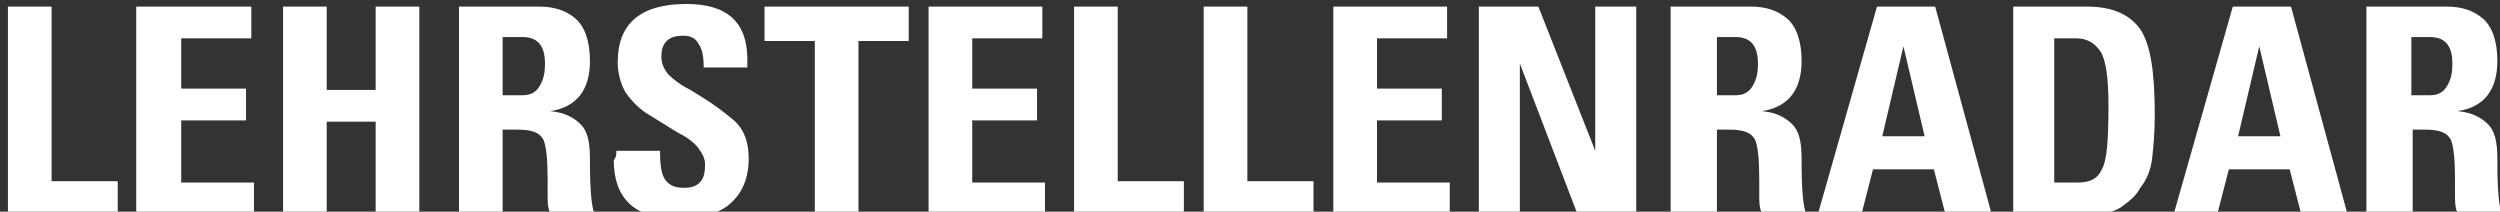
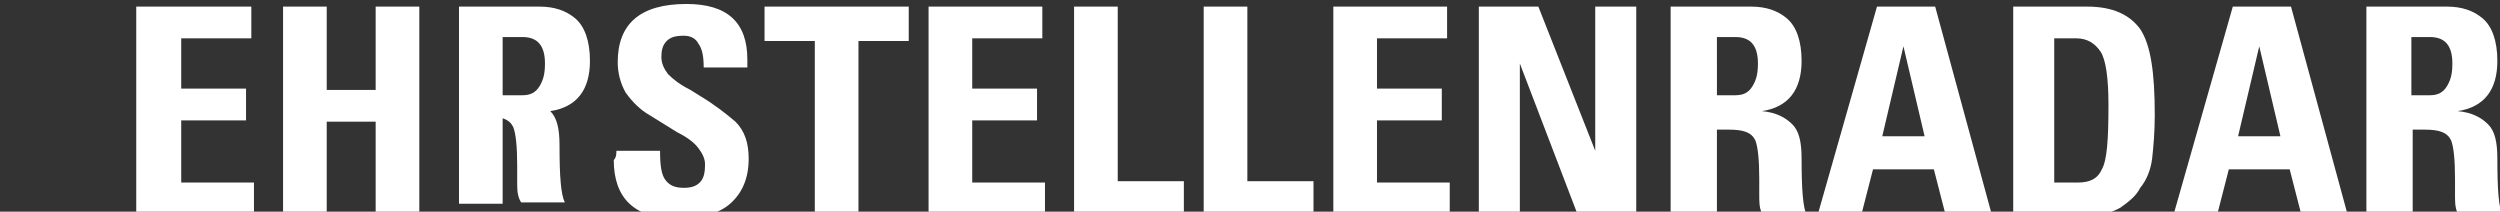
<svg xmlns="http://www.w3.org/2000/svg" version="1.1" id="Ebene_1" x="0px" y="0px" viewBox="0 0 189 16" style="enable-background:new 0 0 189 16;" xml:space="preserve">
  <rect x="0" y="0" width="189" height="16" fill="#333333" stroke="none" />
  <style type="text/css">
	.st0{enable-background:new    ;}
	.st1{fill:#FFFFFF;}
</style>
  <g id="Zeichenfläche_2">
    <g class="st0">
-       <path class="st1" d="M0.6,0.5h3.3v13.2h5v2.6H0.6V0.5z" />
      <path class="st1" d="M10.3,16.3V0.5H19v2.4h-5.3v3.8h4.9v2.4h-4.9v4.7h5.5v2.4H10.3z" />
      <path class="st1" d="M21.4,0.5h3.3v6.3h3.7V0.5h3.3v15.8h-3.3V9.2h-3.7v7.1h-3.3V0.5z" />
-       <path class="st1" d="M34.7,16.3V0.5h6.1c1.1,0,2,0.3,2.7,0.9s1.1,1.7,1.1,3.2c0,2.2-1,3.5-3,3.8c1.1,0.1,1.8,0.5,2.3,1    c0.5,0.5,0.7,1.3,0.7,2.6c0,2.3,0.1,3.7,0.4,4.3h-3.3c-0.2-0.3-0.3-0.7-0.3-1.3c0-0.6,0-1.1,0-1.5c0-1.4-0.1-2.4-0.3-2.9    c-0.3-0.6-0.9-0.8-2-0.8H38v6.6H34.7z M38,7.2h1.5c0.6,0,1-0.2,1.3-0.7s0.4-1,0.4-1.7c0-1.4-0.6-2-1.7-2H38V7.2z" />
+       <path class="st1" d="M34.7,16.3V0.5h6.1c1.1,0,2,0.3,2.7,0.9s1.1,1.7,1.1,3.2c0,2.2-1,3.5-3,3.8c0.5,0.5,0.7,1.3,0.7,2.6c0,2.3,0.1,3.7,0.4,4.3h-3.3c-0.2-0.3-0.3-0.7-0.3-1.3c0-0.6,0-1.1,0-1.5c0-1.4-0.1-2.4-0.3-2.9    c-0.3-0.6-0.9-0.8-2-0.8H38v6.6H34.7z M38,7.2h1.5c0.6,0,1-0.2,1.3-0.7s0.4-1,0.4-1.7c0-1.4-0.6-2-1.7-2H38V7.2z" />
      <path class="st1" d="M46.6,11.4h3.3c0,1.1,0.1,1.8,0.4,2.2c0.3,0.4,0.7,0.6,1.4,0.6c0.5,0,0.9-0.1,1.2-0.4    c0.3-0.3,0.4-0.7,0.4-1.4c0-0.4-0.2-0.8-0.5-1.2c-0.3-0.4-0.8-0.8-1.6-1.2l-2.1-1.3c-0.7-0.4-1.3-1-1.8-1.7    c-0.4-0.7-0.6-1.5-0.6-2.3c0-2.9,1.7-4.4,5.2-4.4c3.1,0,4.6,1.4,4.6,4.2c0,0.2,0,0.4,0,0.6h-3.3c0-0.8-0.1-1.4-0.4-1.8    c-0.2-0.4-0.6-0.6-1.1-0.6c-0.6,0-1,0.1-1.3,0.4c-0.3,0.3-0.4,0.7-0.4,1.2c0,0.5,0.2,0.9,0.5,1.3c0.4,0.4,0.9,0.8,1.7,1.2l0.8,0.5    c1,0.6,1.9,1.3,2.6,1.9c0.7,0.7,1,1.6,1,2.8c0,1.5-0.5,2.6-1.4,3.4c-0.9,0.8-2.3,1.1-4.2,1.1c-3,0-4.6-1.5-4.6-4.4    C46.6,11.9,46.6,11.6,46.6,11.4z" />
      <path class="st1" d="M57.8,0.5h10.9v2.6h-3.8v13.2h-3.3V3.1h-3.8V0.5z" />
      <path class="st1" d="M70.2,16.3V0.5h8.6v2.4h-5.3v3.8h4.9v2.4h-4.9v4.7H79v2.4H70.2z" />
      <path class="st1" d="M81.2,0.5h3.3v13.2h5v2.6h-8.3V0.5z" />
      <path class="st1" d="M91,0.5h3.3v13.2h5v2.6H91V0.5z" />
      <path class="st1" d="M100.8,16.3V0.5h8.6v2.4h-5.3v3.8h4.9v2.4h-4.9v4.7h5.5v2.4H100.8z" />
      <path class="st1" d="M111.8,0.5h4.5l4.3,10.9V0.5h3.1v15.8h-4.4l-4.4-11.5v11.5h-3.1V0.5z" />
      <path class="st1" d="M126.3,16.3V0.5h6.1c1.1,0,2,0.3,2.7,0.9s1.1,1.7,1.1,3.2c0,2.2-1,3.5-3,3.8c1.1,0.1,1.8,0.5,2.3,1    c0.5,0.5,0.7,1.3,0.7,2.6c0,2.3,0.1,3.7,0.4,4.3h-3.3c-0.2-0.3-0.3-0.7-0.3-1.3c0-0.6,0-1.1,0-1.5c0-1.4-0.1-2.4-0.3-2.9    c-0.3-0.6-0.9-0.8-2-0.8h-0.9v6.6H126.3z M129.7,7.2h1.5c0.6,0,1-0.2,1.3-0.7s0.4-1,0.4-1.7c0-1.4-0.6-2-1.7-2h-1.4V7.2z" />
      <path class="st1" d="M137.4,16.3l4.5-15.8h4.4l4.3,15.8h-3.5l-0.9-3.5h-4.6l-0.9,3.5H137.4z M142.3,10.3h3.2l-1.6-6.8L142.3,10.3z    " />
      <path class="st1" d="M152.2,16.3V0.5h5.6c1.9,0,3.2,0.6,4,1.7c0.8,1.2,1.1,3.3,1.1,6.5c0,1.3-0.1,2.4-0.2,3.3    c-0.1,0.8-0.4,1.6-0.9,2.2c-0.3,0.6-0.8,1-1.5,1.5c-0.7,0.4-1.6,0.6-2.7,0.6H152.2z M155.5,13.8h1.6c0.9,0,1.5-0.3,1.8-1    c0.4-0.7,0.5-2.3,0.5-4.9c0-2-0.2-3.4-0.6-4c-0.4-0.6-1-1-1.8-1h-1.7V13.8z" />
      <path class="st1" d="M164.3,16.3l4.5-15.8h4.4l4.3,15.8h-3.5l-0.9-3.5h-4.6l-0.9,3.5H164.3z M169.2,10.3h3.2l-1.6-6.8L169.2,10.3z    " />
      <path class="st1" d="M178.9,16.3V0.5h6.1c1.1,0,2,0.3,2.7,0.9s1.1,1.7,1.1,3.2c0,2.2-1,3.5-3,3.8c1.1,0.1,1.8,0.5,2.3,1    c0.5,0.5,0.7,1.3,0.7,2.6c0,2.3,0.1,3.7,0.4,4.3h-3.3c-0.2-0.3-0.3-0.7-0.3-1.3c0-0.6,0-1.1,0-1.5c0-1.4-0.1-2.4-0.3-2.9    c-0.3-0.6-0.9-0.8-2-0.8h-0.9v6.6H178.9z M182.2,7.2h1.5c0.6,0,1-0.2,1.3-0.7s0.4-1,0.4-1.7c0-1.4-0.6-2-1.7-2h-1.4V7.2z" />
    </g>
  </g>
</svg>